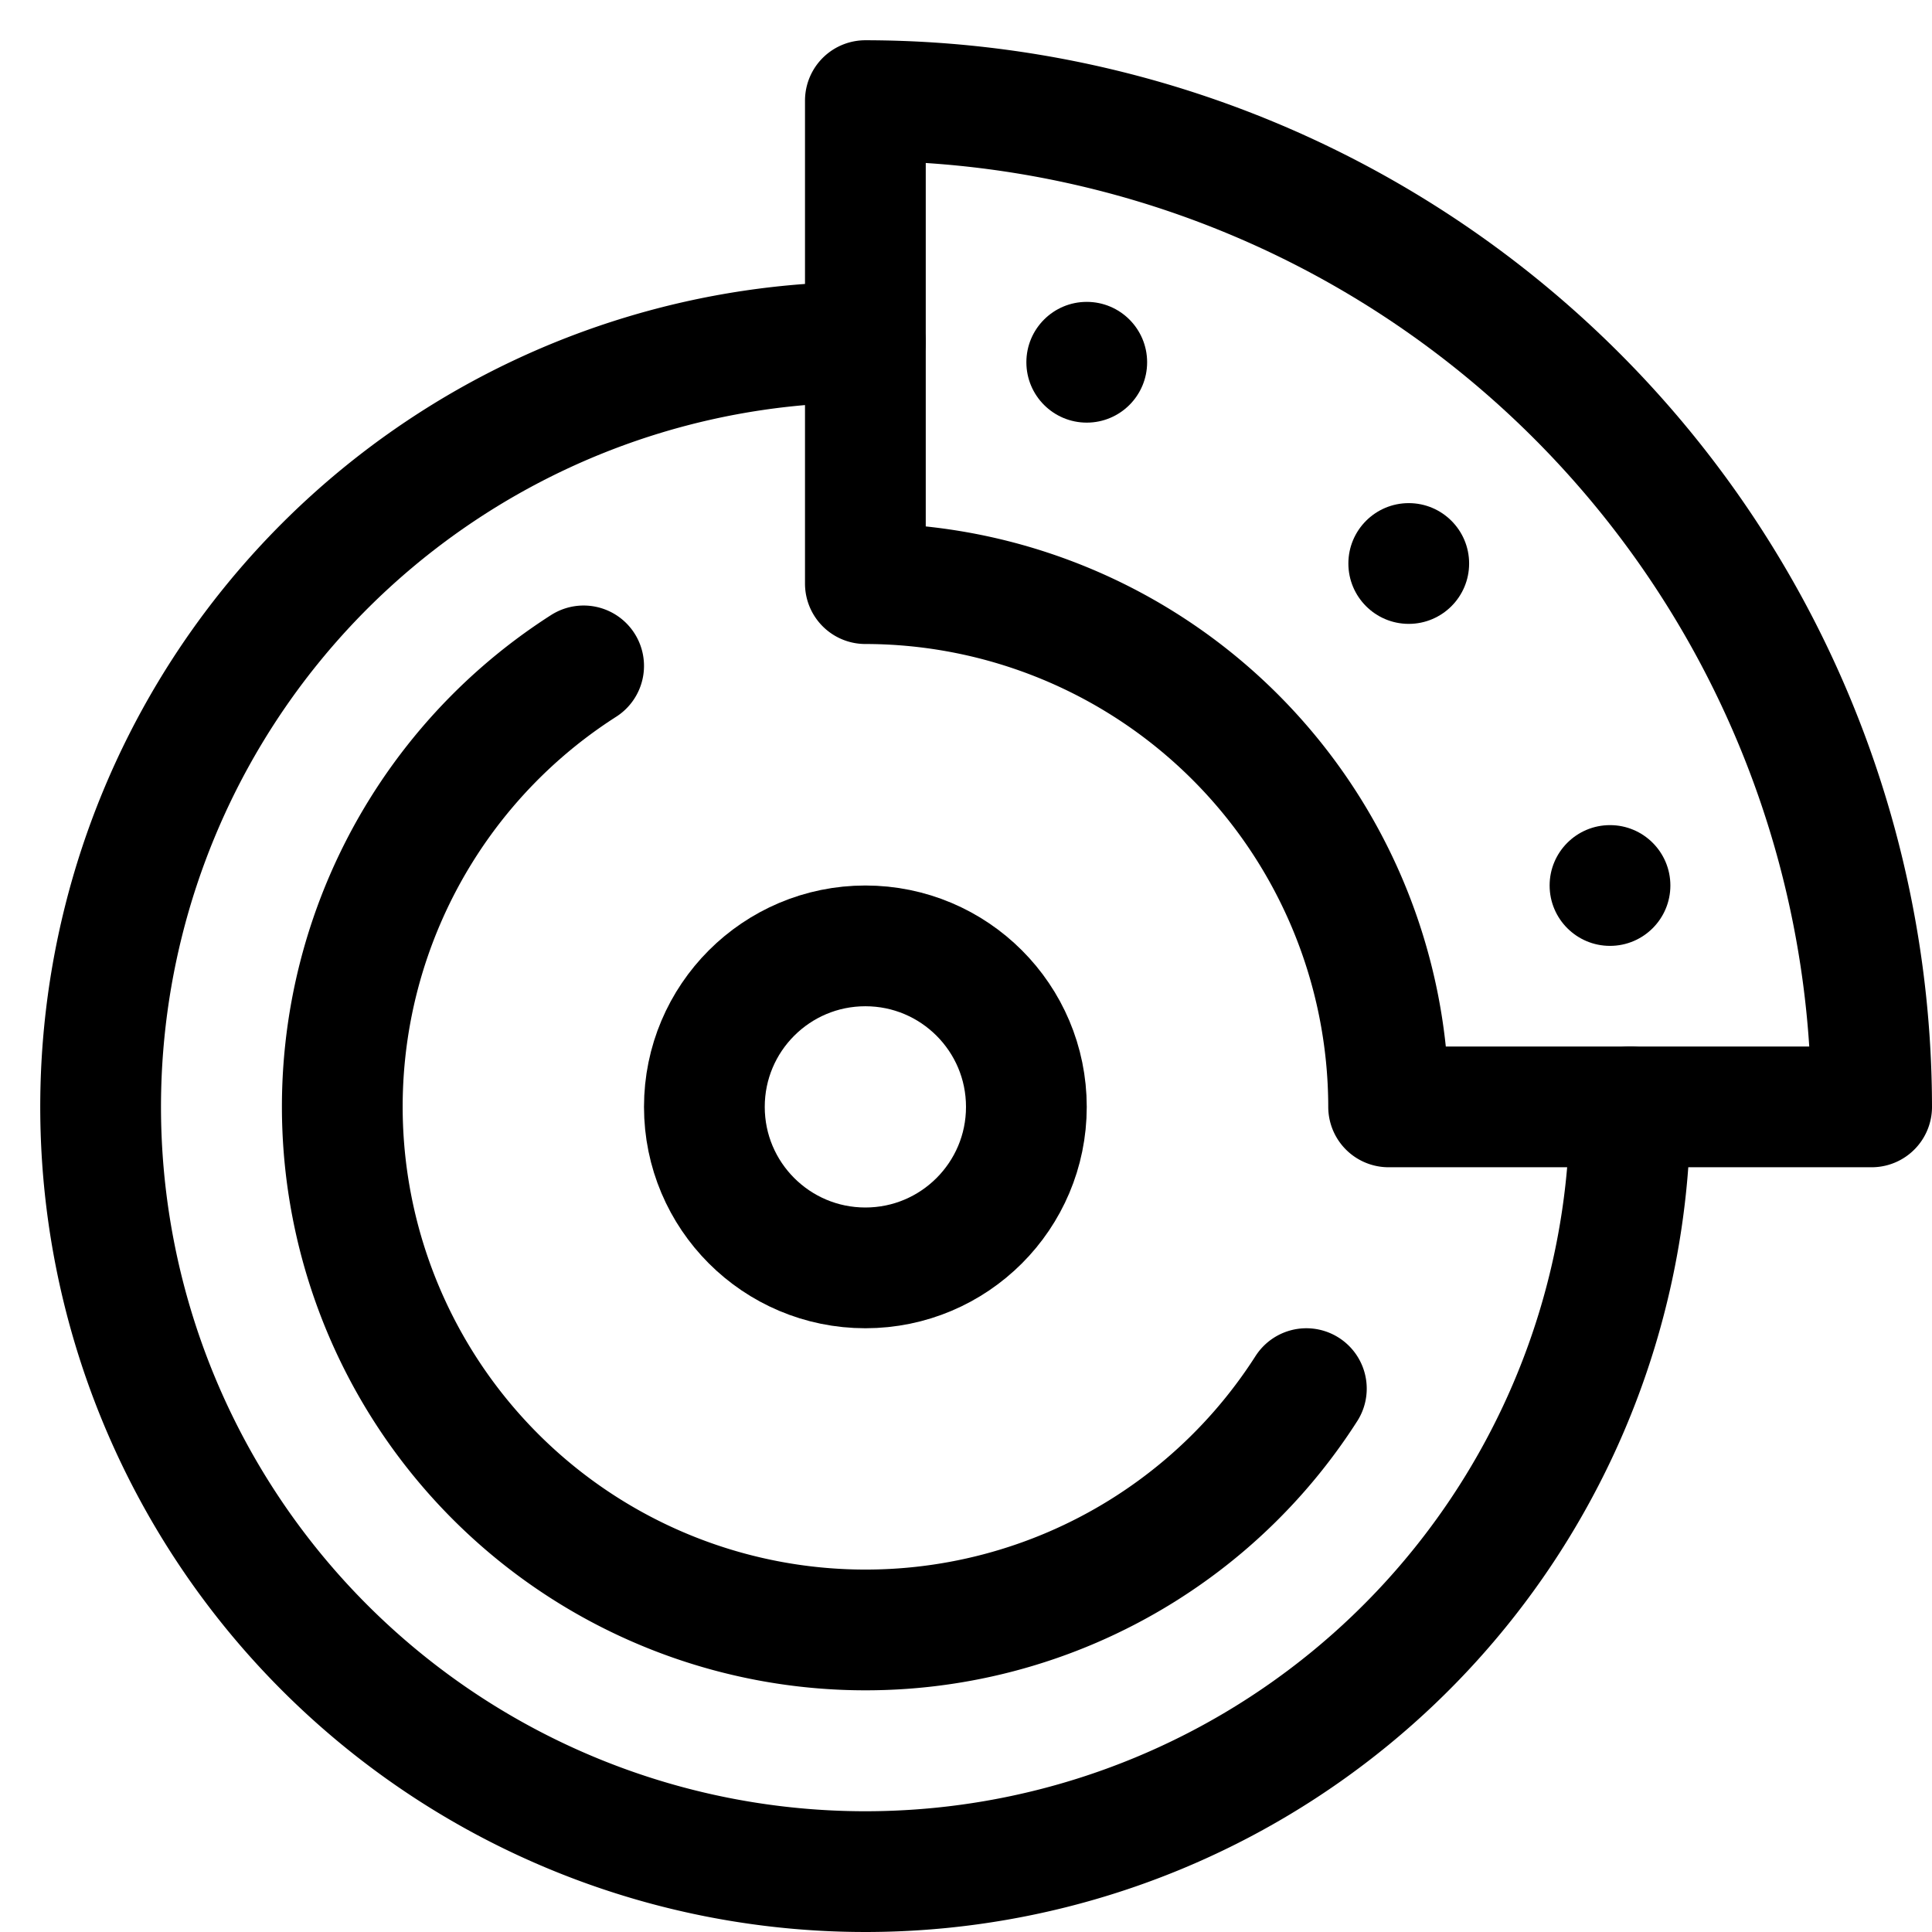
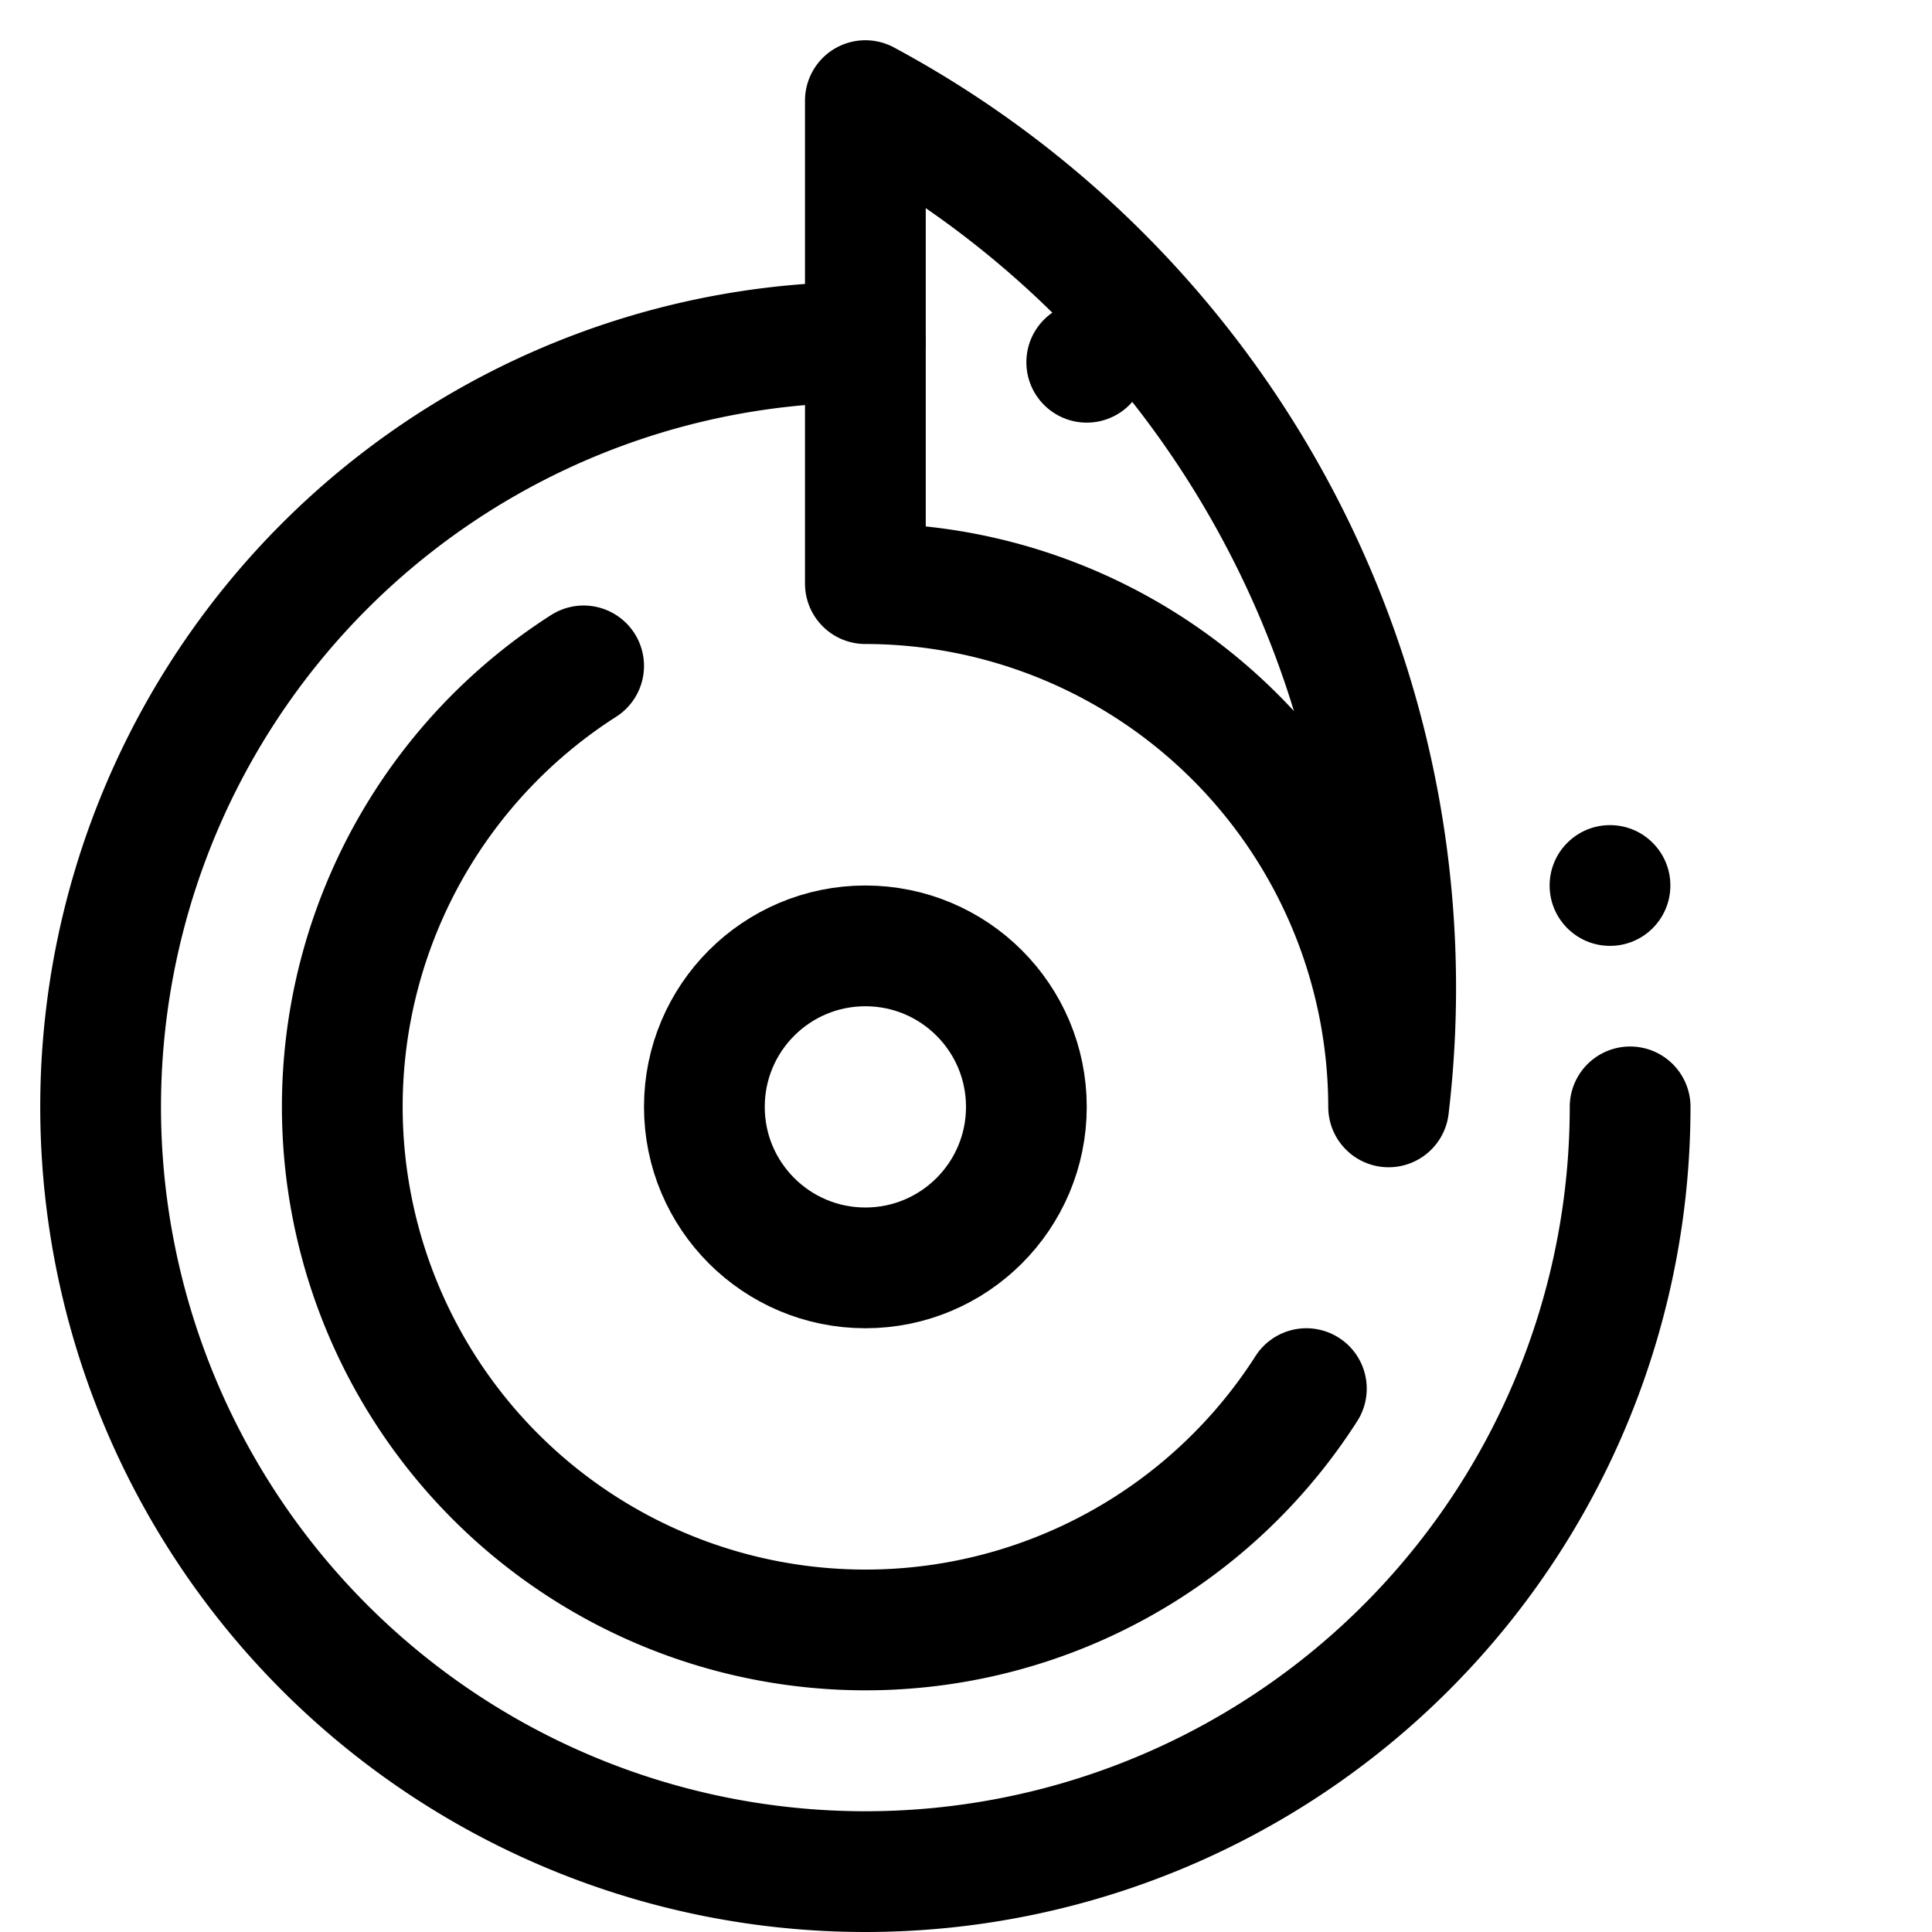
<svg xmlns="http://www.w3.org/2000/svg" viewBox="0 0 48 48" width="48" height="48">
  <title>brakes</title>
  <g class="nc-icon-wrapper" stroke-linecap="round" stroke-linejoin="round" stroke-width="3" transform="translate(0.5 0.5)" fill="#000000" stroke="#000000">
    <path d="M40,27A19,19,0,1,1,21,8" fill="none" stroke="#000000" stroke-miterlimit="10" data-cap="butt" />
    <circle cx="26.5" cy="8.5" r="1.5" data-cap="butt" data-color="color-2" data-stroke="none" stroke="none" />
    <circle cx="39.5" cy="21.5" r="1.5" data-cap="butt" data-color="color-2" data-stroke="none" stroke="none" />
-     <circle cx="34.5" cy="13.5" r="1.5" data-cap="butt" data-color="color-2" data-stroke="none" stroke="none" />
    <path d="M31.956,34A13,13,0,1,1,14,16.044" fill="none" stroke="#000000" stroke-miterlimit="10" />
    <circle cx="21" cy="27" r="4" fill="none" stroke="#000000" stroke-miterlimit="10" />
-     <path d="M34,27H46A25.028,25.028,0,0,0,21,2V14A13.015,13.015,0,0,1,34,27Z" fill="none" stroke-miterlimit="10" data-cap="butt" data-color="color-2" />
+     <path d="M34,27A25.028,25.028,0,0,0,21,2V14A13.015,13.015,0,0,1,34,27Z" fill="none" stroke-miterlimit="10" data-cap="butt" data-color="color-2" />
  </g>
</svg>